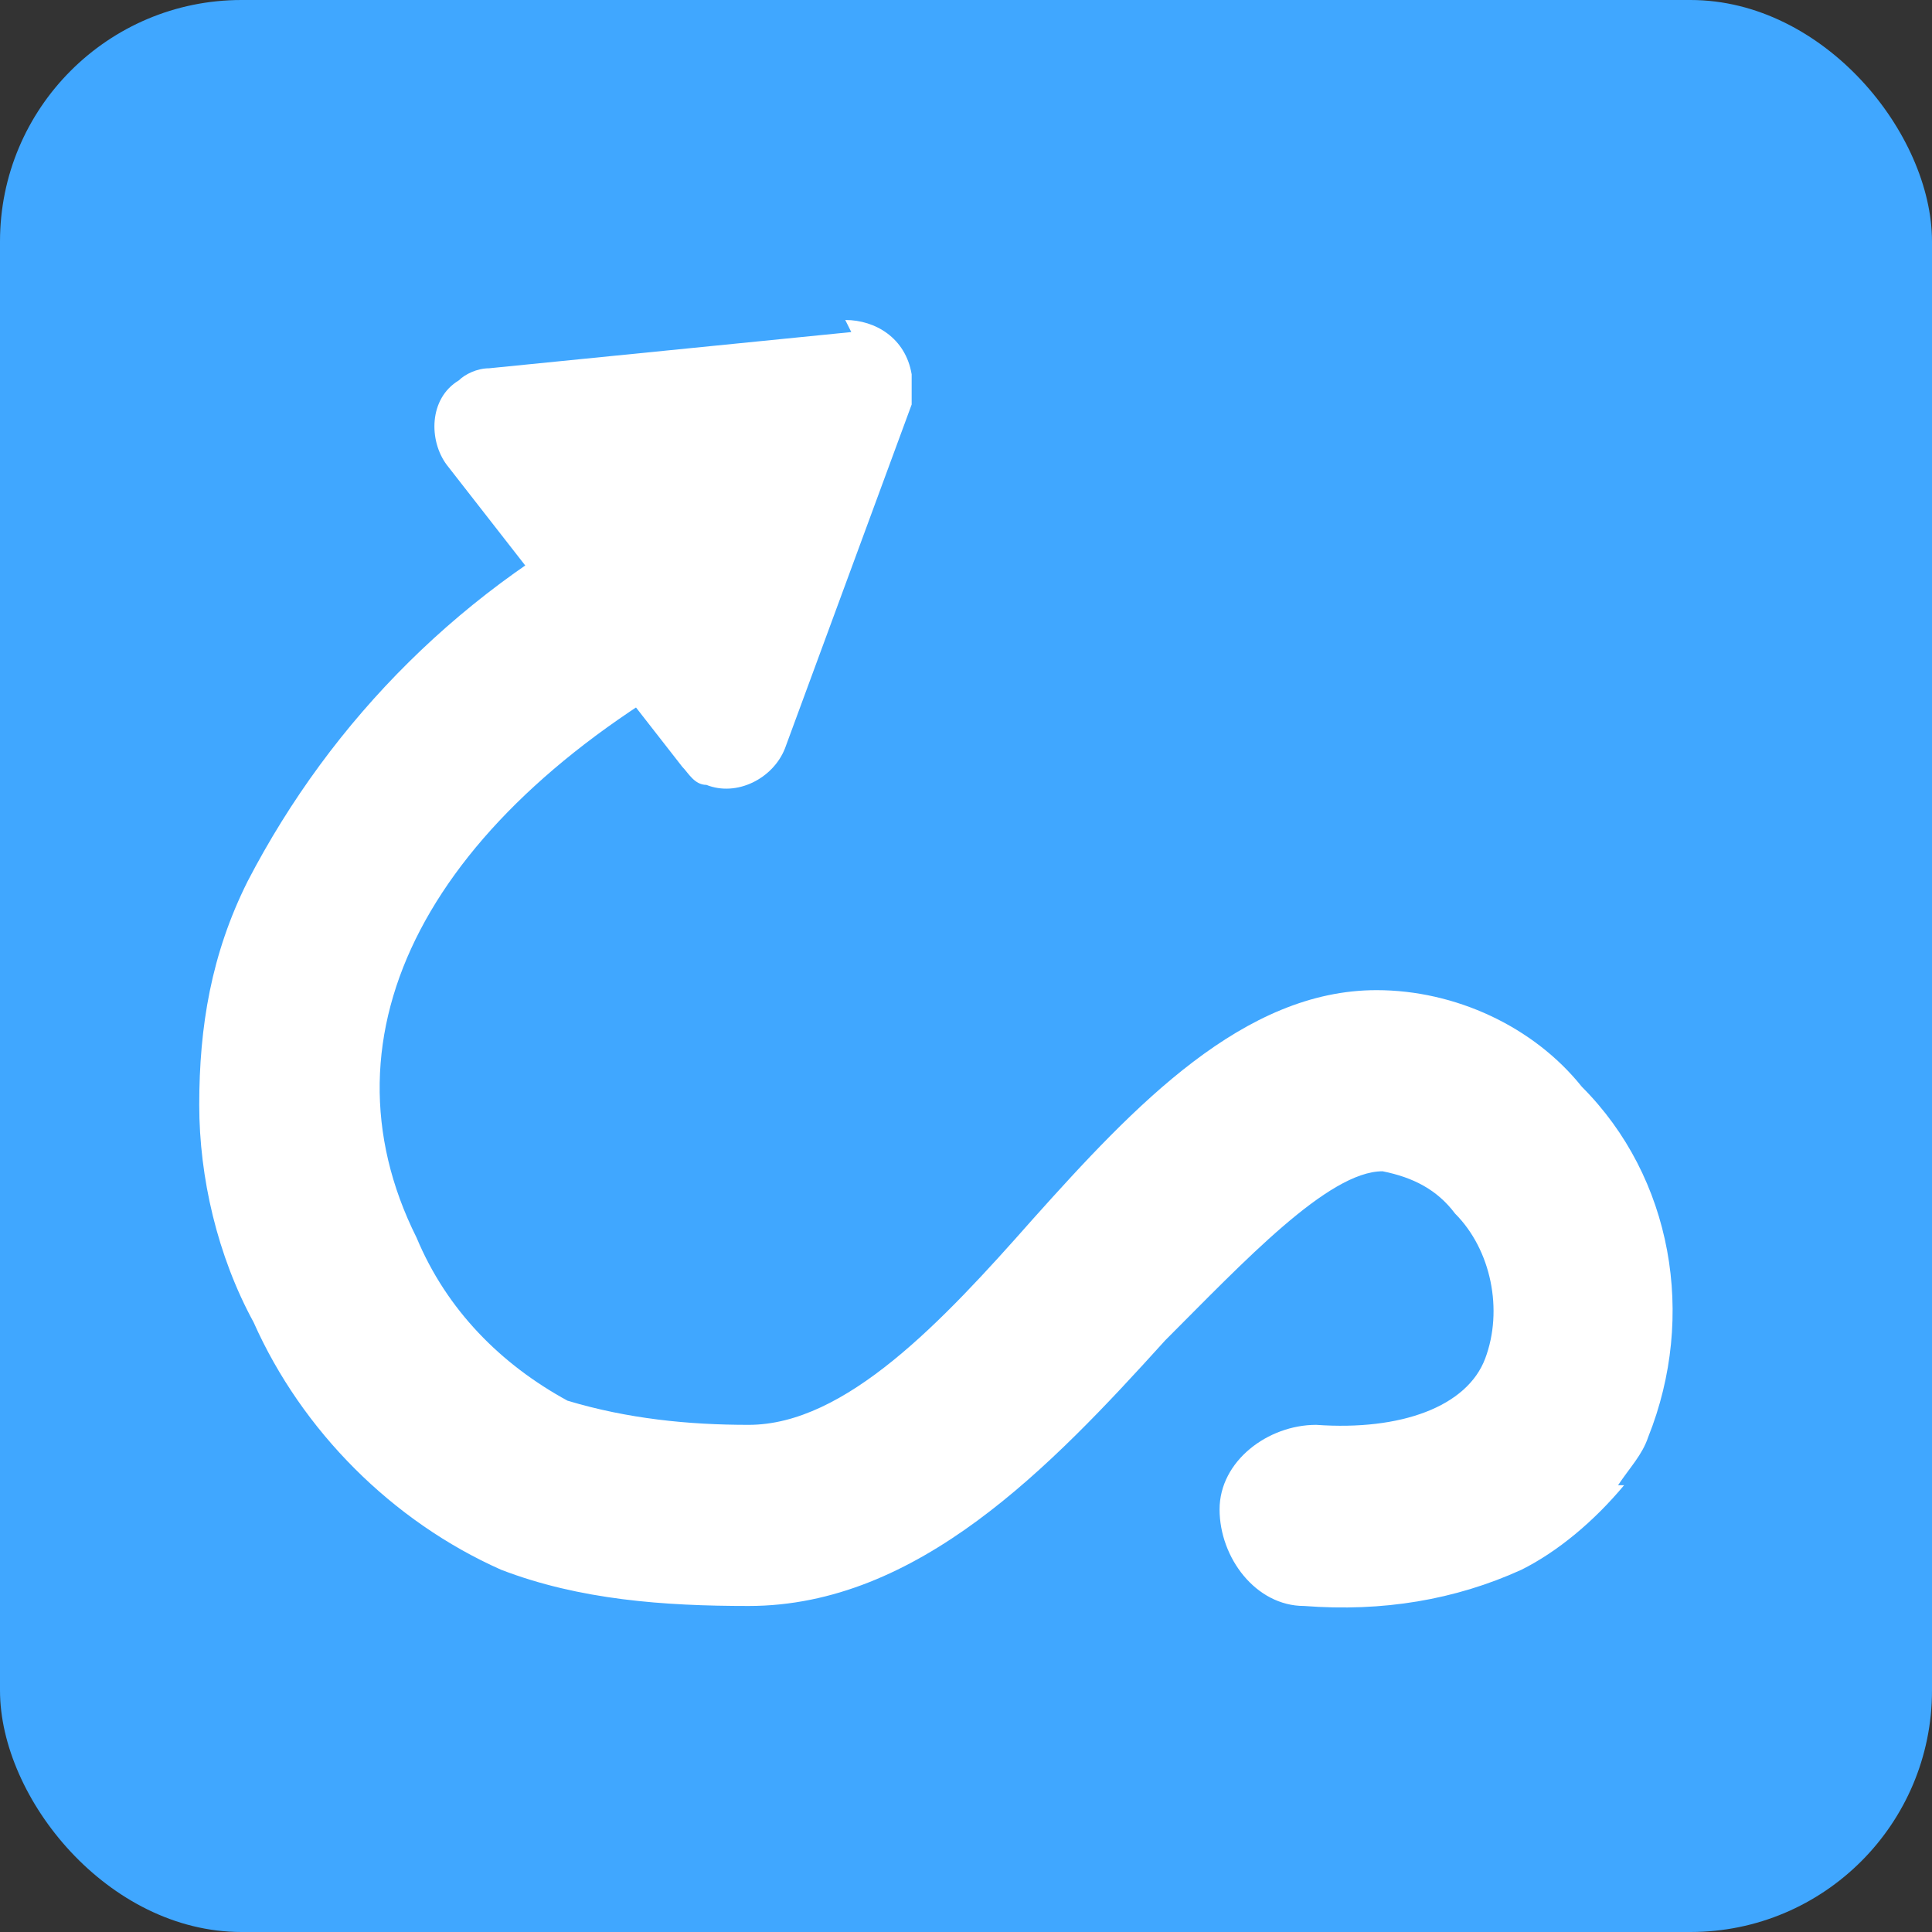
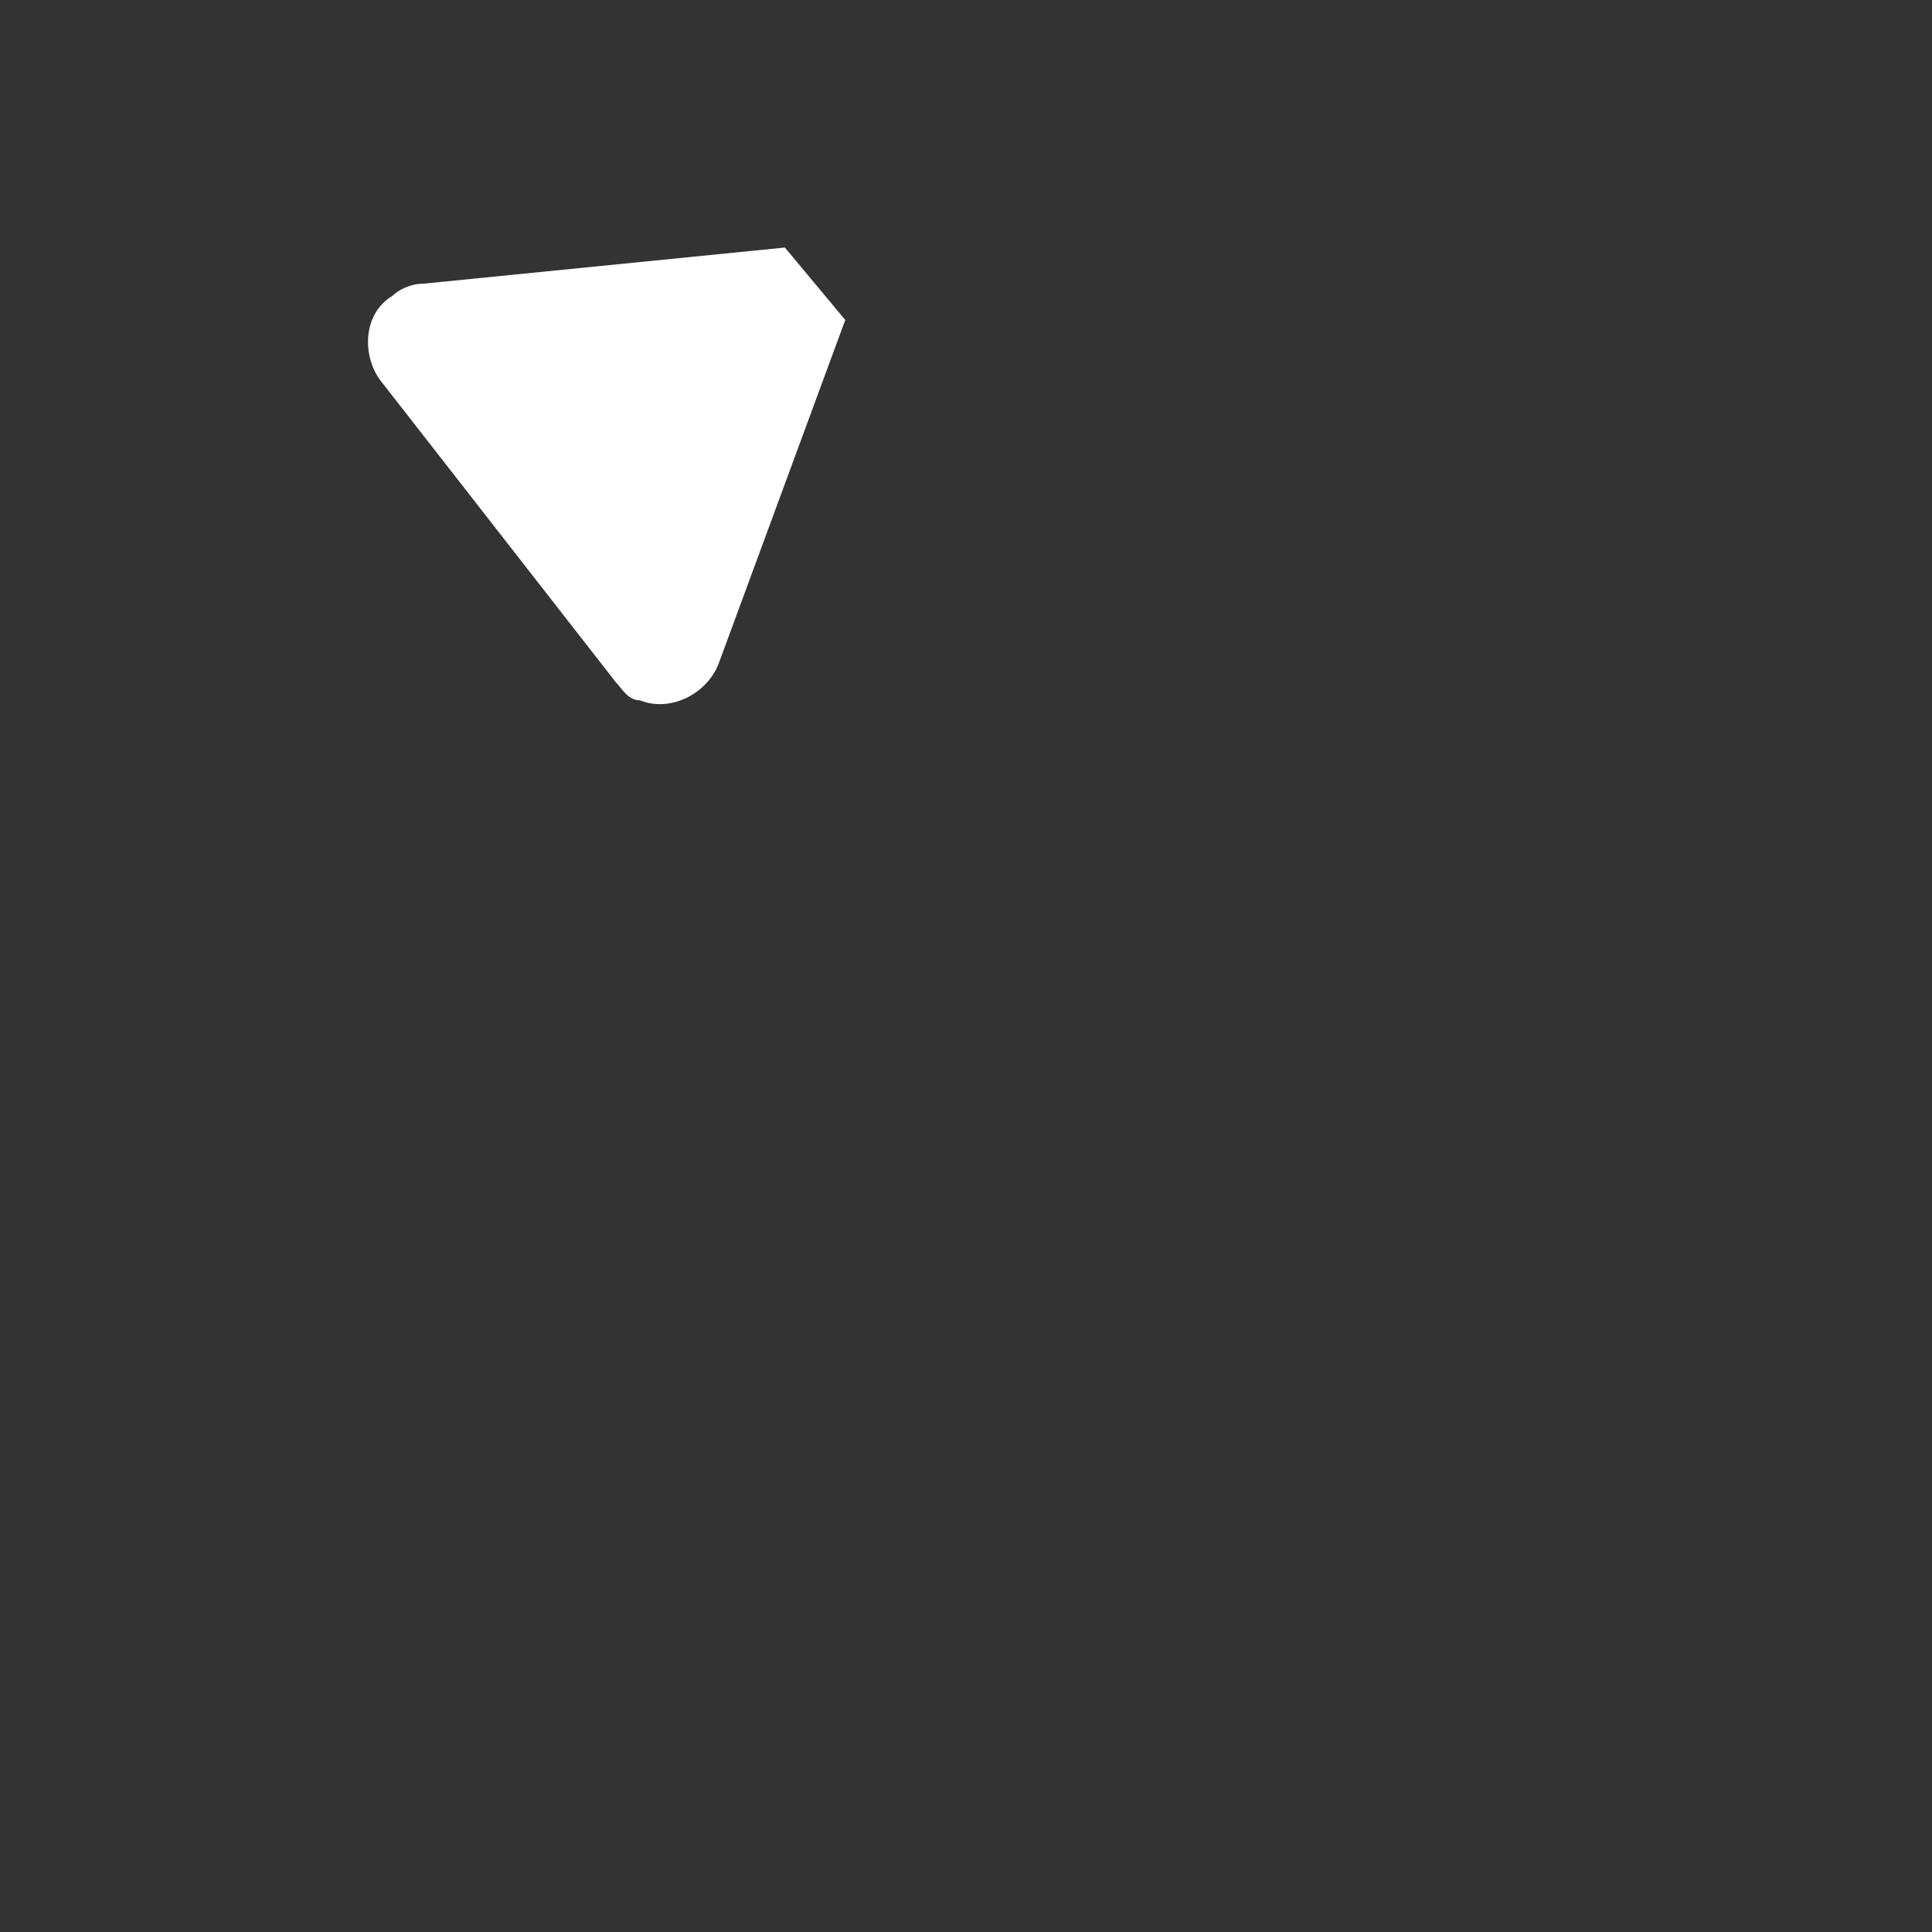
<svg xmlns="http://www.w3.org/2000/svg" width="32" height="32" viewBox="0 0 32 32">
  <rect x="0" y="0" width="32" height="32" fill="#333333" stroke="none" />
  <g id="icon-slowness--framed">
-     <rect id="_長方形_14975" data-name="長方形_14975" fill="#40a7ff" y="0" width="32" height="32" rx="4" ry="4" />
-     <path id="_パス_22956" data-name="パス_22956" fill="#fff" d="M26.9,24.6c-.5.6-1.1,1.1-1.7,1.4-1.1.5-2.3.7-3.6.6-.8,0-1.4-.8-1.4-1.6h0c0-.8.8-1.4,1.6-1.4h0c1.4.1,2.5-.3,2.8-1.1.3-.8.1-1.8-.5-2.4-.3-.4-.7-.6-1.2-.7-.9,0-2.3,1.5-3.6,2.8-1.9,2.1-4.1,4.4-6.9,4.4-1.4,0-2.8-.1-4.1-.6-1.8-.8-3.3-2.3-4.1-4.1-.6-1.1-.9-2.4-.9-3.6,0-1.3.2-2.5.8-3.7,1.4-2.7,3.6-4.9,6.4-6.3.7-.4,1.6-.1,2,.6s.1,1.6-.6,2c-4.8,2.6-6.7,6.2-5,9.6.5,1.2,1.4,2.1,2.5,2.7,1,.3,2,.4,3,.4,1.6,0,3.2-1.7,4.7-3.4,1.7-1.9,3.5-3.8,5.7-3.8,1.3,0,2.6.6,3.4,1.6,0,0,0,0,0,0,1.5,1.5,1.9,3.8,1.1,5.8-.1.3-.3.5-.5.8Z" />
-     <path id="_多角形_35" data-name="多角形_35" fill="#fff" d="M14,5.3c.5,0,1,.3,1.1.9,0,.2,0,.3,0,.5l-2.1,5.7c-.2.5-.8.8-1.3.6-.2,0-.3-.2-.4-.3l-3.9-5c-.3-.4-.3-1.1.2-1.4.1-.1.3-.2.5-.2l6-.6Z" />
+     <path id="_多角形_35" data-name="多角形_35" fill="#fff" d="M14,5.3l-2.1,5.7c-.2.5-.8.8-1.3.6-.2,0-.3-.2-.4-.3l-3.9-5c-.3-.4-.3-1.1.2-1.4.1-.1.3-.2.5-.2l6-.6Z" />
  </g>
</svg>